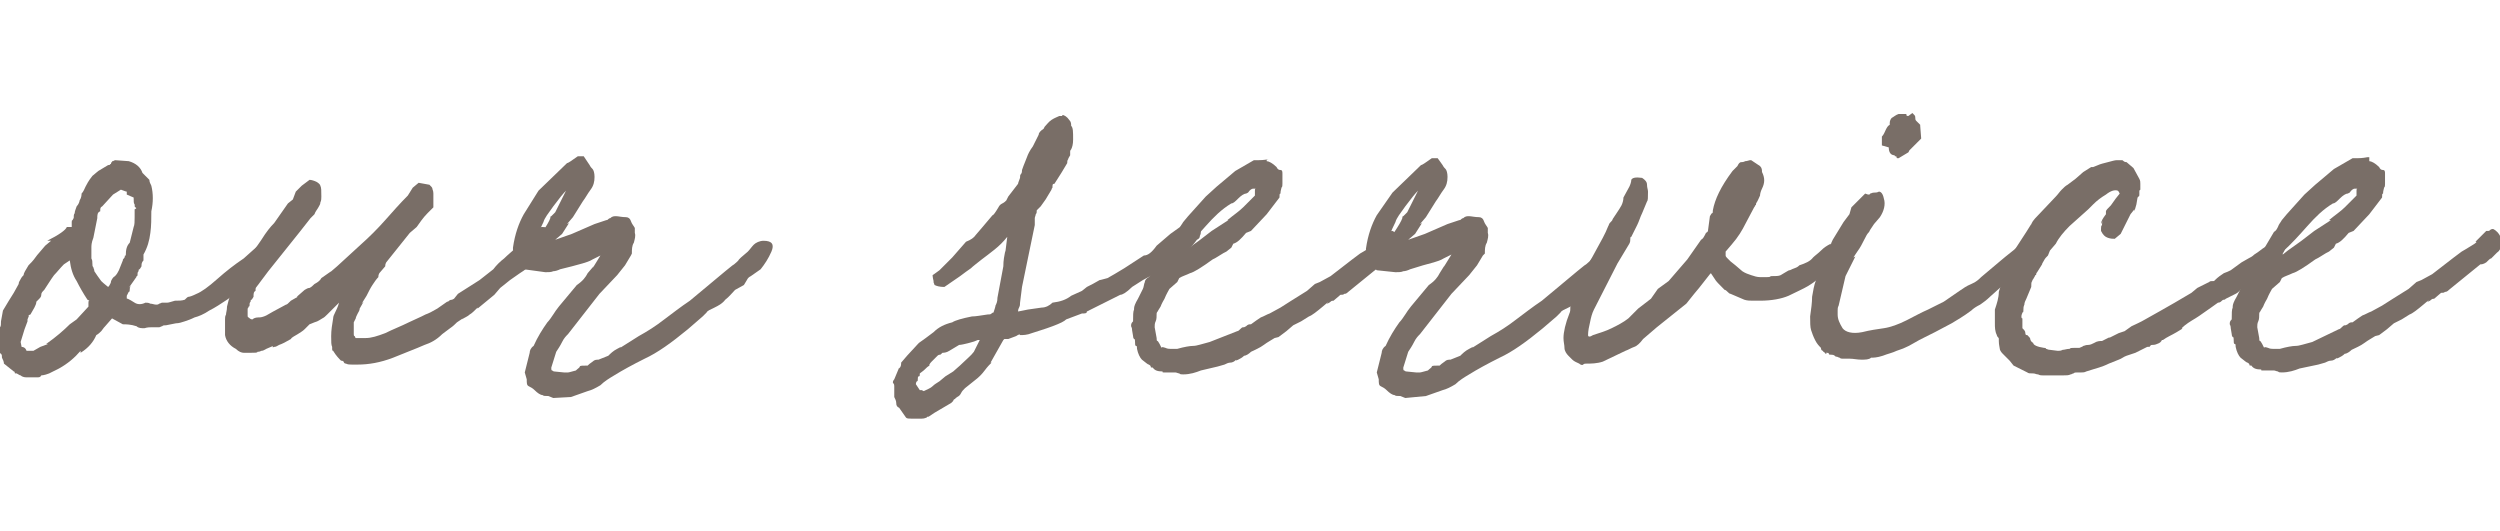
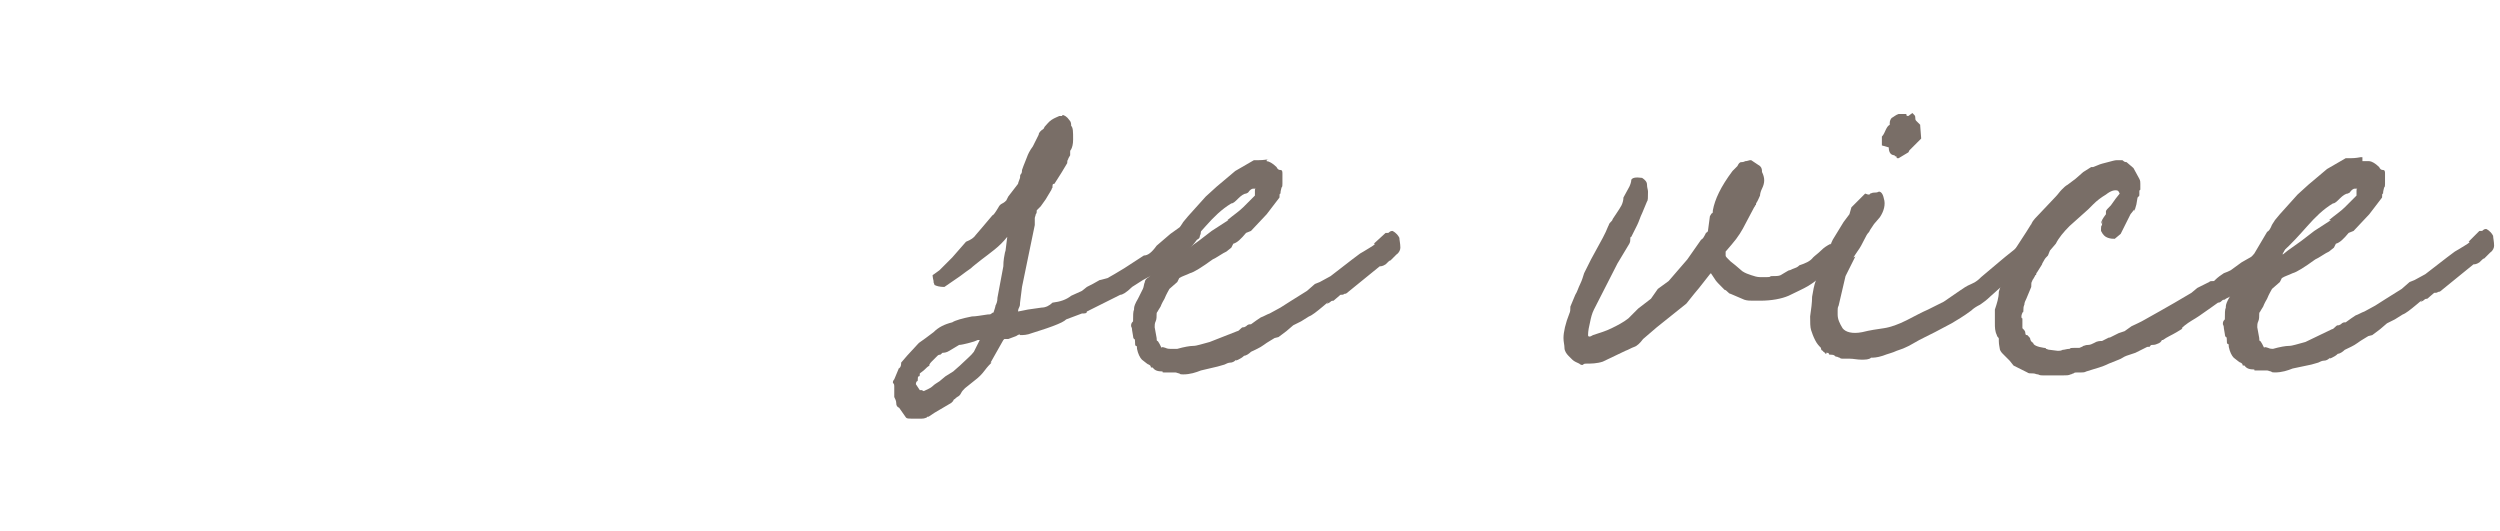
<svg xmlns="http://www.w3.org/2000/svg" version="1.1" id="レイヤー_1" x="0px" y="0px" viewBox="0 0 254.4 54" style="enable-background:new 0 0 254.4 54;" xml:space="preserve">
  <style type="text/css">
	.st0{fill:#796E67;}
</style>
  <g>
-     <path class="st0" d="M13.1,16.4c0.7,0.2,1.2,0.6,1.4,1.2l0.7,0.7c0,0.2,0.1,0.4,0.2,0.6c0.2,0.8,0.2,1.7,0,2.6c0,0.7,0,1.5-0.1,2.2   c-0.1,0.8-0.3,1.5-0.7,2.2v0.6c-0.2,0.2-0.2,0.4-0.2,0.6c-0.1,0.2-0.2,0.3-0.2,0.3c-0.1,0-0.1,0.1-0.1,0.2C14,27.7,14,27.8,14,27.8   v0.1c0,0.1,0,0.2-0.1,0.2c0,0.1-0.1,0.2-0.1,0.2l-0.7,1l0.2-0.2c-0.1,0.2-0.1,0.3-0.1,0.4s0,0.2-0.1,0.2l-0.2,0.4v0.1v0.1   c0,0.1,0,0.1,0.1,0.1c0.2,0.1,0.4,0.2,0.7,0.4c0.3,0.2,0.7,0.2,1.1,0c0.2,0,0.3,0,0.5,0.1c0.2,0,0.4,0.1,0.6,0.1   c0.1,0,0.2,0,0.3-0.1c0.1,0,0.2-0.1,0.3-0.1c0.2,0,0.3,0,0.5,0s0.4-0.1,0.8-0.2c0.4,0,0.7,0,1-0.1c0.2-0.2,0.3-0.3,0.4-0.3   s0.4-0.1,0.8-0.3c0.5-0.2,1.2-0.7,2.1-1.5s1.8-1.5,2.7-2.1l1.9-1.7c0.1-0.1,0.2-0.1,0.4-0.2c0.2,0,0.4,0,0.7,0.1   c0.2,0.1,0.4,0.2,0.5,0.5c0.1,0.2,0.1,0.6-0.1,1.2l-0.1,0.1c-0.1,0-0.2,0.2-0.2,0.3l-1,0.6l-1,1c-0.2,0.2-0.6,0.6-1.1,1   s-1.1,0.9-1.7,1.3s-1.2,0.8-1.8,1.1c-0.6,0.4-1.1,0.6-1.5,0.7c-0.4,0.2-0.7,0.3-1,0.4s-0.6,0.2-0.9,0.2l-1,0.2   c-0.2,0-0.3,0-0.4,0.1c-0.1,0-0.2,0.1-0.3,0.1h-0.7c-0.2,0-0.5,0-0.8,0.1c-0.3,0-0.6,0-0.8-0.2C13.3,33,12.8,33,12.5,33l-1.1-0.6   l-0.7,0.8c-0.2,0.2-0.3,0.4-0.4,0.5c-0.1,0.1-0.3,0.3-0.5,0.4c-0.3,0.7-0.8,1.3-1.6,1.8v-0.2c-0.6,0.7-1.3,1.3-2.2,1.8l-1,0.5   c-0.5,0.2-0.8,0.2-0.8,0.2c-0.1,0.2-0.2,0.2-0.5,0.2h-1c-0.3,0-0.5-0.1-0.6-0.2c-0.1,0-0.2-0.1-0.4-0.2c-0.2,0-0.2,0-0.2-0.1   c0,0,0-0.1-0.1-0.1l-1-0.8c0-0.2-0.1-0.4-0.2-0.6c0-0.2,0-0.3-0.1-0.4c-0.2-0.1-0.2-0.3-0.2-0.6v-1.7c0-0.2,0-0.3,0.1-0.4   s0.1-0.3,0.1-0.6l0.2-1.1l0.6-1l0.5-0.8l0.5-0.9c0-0.2,0.1-0.3,0.2-0.5c0.1-0.2,0.2-0.3,0.3-0.4c0-0.2,0.2-0.5,0.5-1   c0.2-0.2,0.5-0.5,0.7-0.8c0.2-0.3,0.6-0.7,1-1.2l0.6-0.5H4.8c1.2-0.6,1.9-1.1,2-1.4h0.1h0.4v-0.5c0-0.1,0-0.2,0.1-0.2   c0-0.1,0.1-0.2,0.1-0.2c0-0.2,0-0.4,0.1-0.5c0-0.2,0.1-0.4,0.2-0.7c0.2-0.2,0.3-0.5,0.3-0.6c0.2-0.3,0.2-0.6,0.2-0.7   c0.2-0.2,0.3-0.5,0.4-0.7c0.1-0.2,0.3-0.6,0.7-1.1l0.6-0.5l1-0.6c0.1,0,0.2,0,0.2-0.1c0.1,0,0.1,0,0.1-0.1c0,0,0-0.1,0.1-0.1   c0-0.1,0-0.1,0.1-0.1l0.2-0.1L13.1,16.4z M8.9,30.5c-0.4-0.6-0.8-1.3-1.1-1.9c-0.4-0.6-0.6-1.3-0.7-2.1l-0.6,0.4   c-0.4,0.4-0.7,0.8-1,1.1c-0.3,0.4-0.6,0.9-1,1.5c-0.2,0.2-0.3,0.3-0.3,0.5s-0.1,0.3-0.3,0.5l-0.2,0.2c0,0.2-0.1,0.4-0.2,0.6   c-0.1,0.2-0.3,0.5-0.4,0.7c-0.2,0.1-0.3,0.1-0.2,0.1s0,0.1-0.1,0.4v0.2l-0.3,0.8l-0.4,1.3l0.1,0.5c0.2,0,0.4,0.1,0.5,0.4h0.7   l0.7-0.4l0,0L4.9,35H4.7c1-0.7,1.8-1.4,2.4-2l0.7-0.5L9,31.2v-0.4c0-0.1,0-0.2,0.1-0.2L8.9,30.5z M11.1,29.1   c0.1-0.2,0.2-0.3,0.2-0.5c0.1-0.2,0.2-0.4,0.4-0.5c0.2-0.2,0.3-0.4,0.4-0.6l0.4-1c0-0.1,0-0.1,0.1-0.2c0,0,0.1-0.1,0.1-0.2   s0-0.1,0.1-0.1c0-0.6,0.1-1,0.4-1.3l0.4-1.6c0.1-0.2,0.1-0.6,0.1-1v-0.8c0.2-0.1,0.2-0.1,0.1-0.2c-0.1,0-0.1-0.1-0.1-0.3   c-0.1-0.1-0.1-0.3-0.1-0.7l-0.7-0.3v-0.3c-0.1,0-0.3-0.1-0.6-0.2l-0.8,0.5L10.4,21c-0.2,0.1-0.2,0.2-0.2,0.5   c-0.3,0.1-0.3,0.4-0.3,0.7l-0.4,2c-0.2,0.5-0.2,0.8-0.2,1v1.1c0.1,0.2,0.1,0.3,0.1,0.5c0,0.2,0,0.3,0.1,0.4c0,0.1,0.1,0.2,0.1,0.4   c0.2,0.3,0.4,0.6,0.7,1c0.3,0.3,0.6,0.5,0.7,0.6L11.1,29.1z" />
-     <path class="st0" d="M43.7,18.8c0.2,0.2,0.3,0.3,0.3,0.4c0,0.1,0.1,0.2,0.1,0.5v1.4l-0.6,0.6c-0.5,0.5-0.8,1-1.1,1.4l-0.7,0.6   l-2,2.5l-0.4,0.5c-0.1,0.2-0.1,0.3-0.1,0.4l-0.6,0.7c-0.1,0.2-0.1,0.3-0.1,0.4c-0.2,0.2-0.4,0.5-0.6,0.8c-0.2,0.3-0.4,0.7-0.6,1.1   l-0.5,0.8l0.2-0.2l-0.4,0.7c0,0.2-0.1,0.3-0.2,0.5c-0.1,0.2-0.2,0.4-0.2,0.5L36,32.8V34c0,0.1,0,0.2,0.1,0.2c0,0.1,0.1,0.2,0.1,0.2   h1c0.6,0,1.2-0.2,2-0.5c0.8-0.4,1.6-0.7,2.4-1.1l1.3-0.6l0.4-0.2c0.3-0.1,0.7-0.3,1.2-0.6l1-0.7c0.1,0,0.1,0,0.2-0.1   c0,0,0.1-0.1,0.3-0.1l0.2-0.1l0.4-0.5l2.2-1.4l1.4-1.1c0.3-0.4,0.7-0.8,1.1-1.1c0.4-0.4,0.8-0.7,1.2-1.1l0.7-0.5l1-1   c0.2-0.1,0.3-0.2,0.5-0.4s0.4-0.2,0.5-0.2c0.2,0,0.3,0,0.4,0.1c0.1,0.1,0.2,0.2,0.4,0.4c0.2,0.2,0.4,0.4,0.4,0.7s-0.1,0.6-0.2,0.8   l-0.6,0.4l-0.2,0.2l-0.7,0.8l-0.5,0.2c-0.3,0.4-0.8,0.8-1.3,1.1l-1,0.7l-1,0.8L50.3,30l-1.7,1.4v-0.1c-0.3,0.3-0.6,0.6-0.8,0.7   c-0.2,0.2-0.5,0.3-0.8,0.5l0.1-0.1l-0.6,0.4c-0.2,0.2-0.4,0.4-0.7,0.6S45.3,33.8,45,34c-0.6,0.6-1.2,0.9-1.8,1.1   c-0.9,0.4-2,0.8-3.2,1.3c-1.3,0.5-2.5,0.7-3.6,0.7c-0.2,0-0.4,0-0.6,0c-0.2,0-0.4,0-0.6-0.1c-0.1,0-0.1,0-0.2-0.1   c0-0.1-0.1-0.2-0.3-0.2c-0.2-0.2-0.5-0.5-0.8-1c-0.1,0-0.1-0.1-0.1-0.2v-0.2c-0.1-0.2-0.1-0.5-0.1-1.1s0.1-1.2,0.2-1.8   c0-0.2,0.1-0.4,0.2-0.6c0.1-0.2,0.3-0.6,0.4-1l-1.2,1.2c-0.2,0.2-0.3,0.3-0.5,0.4s-0.4,0.3-0.8,0.4l-0.5,0.2L31,33.5   c-0.2,0.2-0.4,0.3-0.7,0.5c-0.3,0.2-0.6,0.3-0.7,0.5c-0.5,0.3-0.9,0.5-1.2,0.6c-0.2,0.1-0.3,0.2-0.5,0.2c-0.2,0.1-0.2,0-0.1-0.1   l-0.7,0.3c-0.2,0.1-0.3,0.2-0.5,0.2c-0.2,0.1-0.3,0.1-0.4,0.1c0,0.1-0.2,0.1-0.7,0.1h-0.7c-0.2,0-0.5-0.1-0.8-0.4   c-0.6-0.3-1-0.8-1.1-1.4v-1.6c0-0.2,0-0.3,0.1-0.5c0-0.2,0.1-0.4,0.1-0.8c0.2-0.9,0.5-1.7,0.8-2.4c0.3-0.7,0.6-1.4,1-2   c0.1,0,0.2,0,0.2-0.1c0.2-0.2,0.3-0.4,0.4-0.6c0.2-0.4,0.6-1,1.1-1.7c0.5-0.8,0.9-1.3,1.3-1.7l1.4-2l0.5-0.4l0.3-0.8l0.6-0.6   l0.8-0.6c0.2,0,0.5,0.1,0.7,0.2s0.4,0.3,0.4,0.4c0.1,0.2,0.1,0.5,0.1,1.1c0,0.2,0,0.4-0.1,0.6c0,0.2-0.1,0.3-0.2,0.5   c-0.1,0.2-0.3,0.4-0.4,0.7l-0.4,0.4l-1.1,1.4l-3.2,4l-1.2,1.6C26,29.3,26,29.4,26,29.6c-0.2,0.1-0.2,0.3-0.2,0.6   c-0.1,0.2-0.2,0.3-0.2,0.3c-0.1,0-0.1,0.1-0.1,0.2c-0.1,0.1-0.1,0.2-0.1,0.2v0.1c0,0.1,0,0.2-0.1,0.2c0,0.1-0.1,0.2-0.1,0.2v0.7   c0,0.1,0,0.2,0.1,0.2c0.2,0.2,0.3,0.2,0.4,0.2c0.2-0.2,0.5-0.2,0.7-0.2s0.5-0.1,0.7-0.2l0.7-0.4l1.3-0.7c0.1,0,0.2-0.1,0.5-0.4   l0.7-0.4h-0.1l0.8-0.7c0.2-0.1,0.3-0.2,0.5-0.2c0.2-0.1,0.3-0.2,0.5-0.4c0.4-0.2,0.6-0.4,0.7-0.6l1-0.7l-0.1,0.1l0.7-0.6l2.4-2.2   c0.9-0.8,1.7-1.6,2.5-2.5c0.8-0.9,1.5-1.7,2.3-2.5l0.5-0.8l0.6-0.5L43.7,18.8L43.7,18.8z" />
-     <path class="st0" d="M60,16.8c0.1,0.2,0.2,0.3,0.3,0.4c0.1,0.1,0.2,0.4,0.2,0.8c0,0.5-0.1,0.9-0.4,1.3c-0.3,0.4-0.5,0.8-0.8,1.2   l-1,1.6l-0.6,0.7l0.2-0.1l-0.7,1.1l-0.7,0.6l1.7-0.6l2.3-1l1.2-0.4c0.1,0,0.1,0,0.2-0.1c0,0,0.1-0.1,0.2-0.1   c0.2-0.2,0.4-0.2,0.6-0.2c0.2,0,0.6,0.1,1,0.1c0.2,0,0.4,0.1,0.5,0.4c0.1,0.3,0.3,0.5,0.4,0.7v0.5c0.1,0.3,0,0.6-0.1,1   c-0.2,0.3-0.2,0.7-0.2,1.1L64.2,26l-0.6,1l-0.8,1L61,29.9L57.8,34c-0.2,0.2-0.4,0.4-0.6,0.8c-0.2,0.4-0.4,0.7-0.6,1l-0.5,1.6v0.1   l0,0c0,0.1,0,0.2,0.1,0.2c0.1,0.1,0.2,0.1,0.2,0.1l1,0.1c0.2,0,0.3,0,0.4,0c0.1,0,0.4-0.1,0.8-0.2c0.2-0.2,0.4-0.3,0.4-0.4   c0-0.1,0.3-0.1,0.8-0.1c0.1-0.1,0.2-0.2,0.5-0.4c0.2-0.2,0.4-0.2,0.6-0.2l1-0.4c0.2-0.2,0.5-0.5,0.9-0.7s0.5-0.3,0.3-0.1l1.9-1.2   c0.9-0.5,1.7-1,2.6-1.7c0.8-0.6,1.7-1.3,2.6-1.9l3.6-3c0.4-0.3,0.7-0.6,0.9-0.7c0.2-0.2,0.4-0.3,0.5-0.5l0.2-0.2l0.7-0.6   c0.2-0.2,0.4-0.5,0.6-0.7c0.2-0.2,0.6-0.4,1-0.4c0.9,0,1.1,0.4,0.8,1.1s-0.7,1.3-1.1,1.8l-1,0.7c-0.2,0.1-0.3,0.2-0.4,0.4   c-0.1,0.2-0.2,0.3-0.3,0.5l-0.9,0.5c-0.3,0.3-0.6,0.7-1,1c-0.3,0.4-0.7,0.6-1.1,0.8c-0.4,0.2-0.7,0.3-0.8,0.5   c-0.2,0.2-0.3,0.3-0.4,0.4L70,33.5c-1.7,1.4-3.1,2.4-4.4,3c-1.2,0.6-2.3,1.2-3.1,1.7c-0.5,0.3-1,0.6-1.4,1   c-0.5,0.3-0.9,0.5-1.3,0.6l-1.7,0.6l-1.8,0.1l-0.5-0.2c-0.3,0-0.5,0-0.6-0.1c-0.2,0-0.5-0.2-0.8-0.5c-0.2-0.2-0.4-0.3-0.6-0.4   c-0.2-0.1-0.2-0.3-0.2-0.7l-0.2-0.7l0.5-2c0-0.2,0.1-0.5,0.4-0.7c0.4-0.9,0.9-1.7,1.4-2.4c0.2-0.2,0.4-0.5,0.6-0.8   c0.3-0.5,0.8-1.1,1.4-1.8l1-1.2c0.6-0.4,0.9-0.8,1.1-1.2l0.6-0.7l-0.1,0.2l0.8-1.3l-0.8,0.4c-0.3,0.2-0.7,0.3-1,0.4   c-0.4,0.1-0.7,0.2-1.1,0.3L57,27.4c-0.2,0.1-0.5,0.2-0.7,0.2c-0.2,0.1-0.5,0.1-0.8,0.1l-2.2-0.3c-0.6-0.5-1-1.1-1-1.8   c-0.1-0.1-0.1-0.2-0.1-0.2v-0.2c0.2-1.4,0.6-2.5,1.1-3.4l1.5-2.4l2.9-2.8c0.1,0,0.4-0.2,1.1-0.7h0.6L60,16.8z M57.6,19.4   c-0.3,0.3-0.7,0.8-1.3,1.6c-0.5,0.7-0.9,1.2-1,1.6c-0.5,1-0.7,1.6-0.7,1.8c0,0.1,0.2-0.2,0.6-0.8c0.4-0.6,0.7-1.1,0.8-1.4   c0-0.1,0-0.2,0.1-0.2l0.4-0.4L57.6,19.4z" />
    <path class="st0" d="M108.1,11.7c0.2,0,0.5,0.2,0.7,0.5c0.2,0.2,0.2,0.4,0.2,0.6c0.2,0.2,0.2,0.6,0.2,1.4c0,0.5-0.1,0.8-0.2,1   c-0.1,0.1-0.1,0.2-0.1,0.2v0.4c-0.1,0.2-0.2,0.3-0.2,0.4c-0.1,0.1-0.1,0.3-0.1,0.4l-0.6,1l-0.7,1.1c-0.2,0-0.2,0.1-0.2,0.4   c-0.1,0.1-0.1,0.2-0.1,0.2l-0.6,1l-0.5,0.7l-0.4,0.4c0,0.2,0,0.3-0.1,0.4c0,0.1-0.1,0.3-0.1,0.4v0.7l-0.6,2.9l-0.7,3.4l-0.2,1.6   c0,0.2,0,0.3-0.1,0.5s-0.1,0.3-0.1,0.4l1-0.2l1.4-0.2c0.4,0,0.8-0.2,1.1-0.5c0.8-0.1,1.4-0.3,1.9-0.7l1.1-0.5l0.5-0.4   c0.4-0.2,0.8-0.4,1.3-0.7c0.1,0,0.4-0.1,0.8-0.2l0.7-0.4l1-0.6l2-1.3c0.4,0,0.8-0.3,1.3-1l1.4-1.2l1.4-1c0.2-0.3,0.5-0.5,1-0.5   l0.6,0.8l0.1,0.4c0,0.2,0,0.3-0.1,0.5c0,0.2-0.1,0.3-0.3,0.4c-0.5,0.7-1.2,1.4-2.2,1.9c-0.2,0.2-0.5,0.3-0.7,0.4   c-0.2,0.1-0.5,0.3-0.7,0.5c-0.1,0.1-0.2,0.2-0.2,0.3c-0.1,0.1-0.2,0.2-0.4,0.3l-1.3,0.7l-1.1,0.7c-0.6,0.6-1,0.8-1.2,0.8l-3.4,1.7   c0,0.2-0.2,0.2-0.5,0.2l-1.6,0.6c-0.2,0.2-0.6,0.4-1.4,0.7s-1.5,0.5-2.1,0.7c-0.5,0.2-0.9,0.2-1.2,0.2c0-0.1-0.1-0.1-0.4,0.1   c-0.3,0.1-0.5,0.2-0.8,0.3h-0.4l-0.1,0.1l-1.3,2.3h0.1c-0.2,0.2-0.4,0.4-0.7,0.8c-0.3,0.4-0.6,0.7-1,1l-1,0.8   c-0.2,0.2-0.3,0.3-0.4,0.5s-0.2,0.3-0.4,0.4c-0.1,0.1-0.2,0.1-0.2,0.2c-0.1,0-0.2,0.1-0.2,0.2l-0.2,0.2l-1.7,1l-0.6,0.4   c-0.1,0-0.2,0-0.2,0.1c-0.1,0-0.2,0.1-0.5,0.1h-1.1c-0.2,0-0.4,0-0.5-0.1l-0.7-1c-0.2-0.1-0.3-0.2-0.3-0.5c0-0.2-0.1-0.4-0.2-0.6   v-1.1c0-0.1,0-0.2-0.1-0.3c-0.1-0.1,0-0.3,0.1-0.4l0.5-1.2v0.1c0.2-0.2,0.2-0.4,0.2-0.6l0.6-0.7l1.2-1.3l0.7-0.5l0.8-0.6   c0.5-0.5,1.1-0.8,1.9-1c0.3-0.2,1-0.4,2-0.6c0.4,0,0.9-0.1,1.6-0.2c0.2,0,0.3,0,0.4-0.1s0.2-0.1,0.2-0.1c0.1-0.3,0.2-0.6,0.2-0.7   c0.1-0.2,0.2-0.4,0.2-0.8l0.6-3.2c0-0.6,0.1-1.1,0.2-1.6v0.2l0.2-1.6c-0.4,0.5-0.8,0.9-1.3,1.3c-0.5,0.4-0.9,0.7-1.3,1   c-0.5,0.4-0.9,0.7-1.1,0.9c-0.3,0.2-0.7,0.5-1.1,0.8l-1.6,1.1c-0.5,0-0.8-0.1-1-0.2C95,28.7,95,28.7,95,28.8s0,0.1,0-0.2   c-0.1-0.4-0.1-0.6-0.1-0.6s0.3-0.2,0.7-0.5l1.3-1.3l1.4-1.6c0.5-0.2,0.8-0.4,1-0.7l0.6-0.7l1.1-1.3c0.1,0,0.3-0.3,0.6-0.8   c0.1-0.2,0.2-0.3,0.4-0.4c0.2-0.1,0.3-0.2,0.4-0.3l0.2-0.4l1-1.3c0-0.1,0.1-0.3,0.2-0.6c0-0.2,0-0.3,0.1-0.4   c0.1-0.1,0.1-0.3,0.1-0.4c0.2-0.6,0.4-1,0.5-1.3c0.1-0.3,0.3-0.7,0.6-1.1l0.6-1.2c0-0.2,0.2-0.4,0.5-0.6l0.1-0.2   c0.2-0.2,0.4-0.5,0.7-0.7c0.3-0.2,0.6-0.3,0.8-0.4h0.3V11.7z M94,39.8c0.4-0.2,0.7-0.3,0.9-0.5c0.2-0.2,0.4-0.3,0.7-0.5l0.6-0.5   l0.8-0.5c0.2-0.2,0.6-0.5,1-0.9c0.4-0.4,0.8-0.7,1.1-1.1l0.6-1.2h-0.2c-0.2,0.1-0.5,0.2-0.9,0.3s-0.8,0.2-1,0.2l-1,0.6   c-0.3,0.2-0.6,0.2-0.7,0.2L95.8,36c-0.1,0.1-0.1,0.1-0.2,0.1c0,0-0.1,0-0.2,0.1l-0.2,0.2l-0.4,0.4c-0.2,0.2-0.3,0.4-0.2,0.4   c-0.2,0.1-0.3,0.2-0.5,0.4c-0.2,0.2-0.4,0.3-0.5,0.4c0,0.2,0,0.3-0.1,0.3s-0.1,0.1-0.1,0.2c0,0.2,0,0.3-0.1,0.3   c0,0-0.1,0.1-0.1,0.3l0.4,0.6h0.2L94,39.8L94,39.8z" />
    <path class="st0" d="M128.9,16.4c0.2,0,0.6,0.2,1,0.6c0.1,0.2,0.2,0.3,0.4,0.3s0.2,0.2,0.2,0.4v1c0,0.2,0,0.3-0.1,0.4   c0,0.1-0.1,0.3-0.1,0.6c-0.1,0-0.1,0.1-0.1,0.4l-1.3,1.7l-1.6,1.7l-0.5,0.2c-0.5,0.6-0.9,1-1.3,1.1l-0.2,0.4l-0.5,0.4   c-0.2,0.1-0.4,0.2-0.7,0.4c-0.3,0.2-0.5,0.3-0.7,0.4c-1.1,0.8-1.9,1.3-2.3,1.4c-0.4,0.2-0.8,0.3-1.1,0.5l-0.2,0.4l-0.8,0.7   c-0.1,0.2-0.3,0.5-0.5,1c-0.3,0.5-0.4,0.8-0.4,0.8c-0.2,0.3-0.3,0.5-0.3,0.5s-0.1,0.1-0.1,0.2c0,0.3,0,0.6-0.1,0.8   c-0.1,0.2-0.1,0.4-0.1,0.6l0.2,1.1c0,0.2,0,0.3,0.1,0.3c0,0,0.1,0.1,0.2,0.3l0.2,0.4c0-0.1,0.1-0.1,0.4,0c0.2,0.1,0.4,0.1,0.5,0.1   h0.7c0.7-0.2,1.3-0.3,1.6-0.3c0.4,0,0.9-0.2,1.7-0.4l2.8-1.1c0.1,0,0.2-0.1,0.3-0.2c0.1-0.1,0.2-0.2,0.3-0.2h0.1l0.2-0.1   c0.2-0.2,0.3-0.2,0.5-0.2c0.4-0.3,0.7-0.5,1-0.7c0.3-0.1,0.6-0.3,0.9-0.4l1.1-0.6l1.1-0.7l1.6-1l0.8-0.7l0.5-0.2l1.1-0.6l2.2-1.7   l0.8-0.6c0.2-0.1,0.5-0.3,1-0.6c0.5-0.3,0.6-0.4,0.4-0.4l1.2-1.1h0.2c0.1,0,0.1,0,0.2-0.1c0,0,0.1-0.1,0.3-0.1   c0.4,0.2,0.6,0.5,0.7,0.7c0,0.2,0.1,0.6,0.1,1c0,0.2-0.1,0.5-0.4,0.7l-0.6,0.6c-0.1,0-0.2,0.1-0.5,0.4c-0.3,0.2-0.5,0.2-0.6,0.2   l-3.2,2.6c-0.2,0.2-0.3,0.2-0.4,0.2c-0.1,0.1-0.2,0.1-0.4,0.1l-0.7,0.6c-0.1,0-0.2,0-0.3,0.1s-0.3,0.2-0.4,0.2l0.1-0.1   c0.2-0.2,0.1-0.1-0.5,0.4s-1.1,0.9-1.4,1l-0.8,0.5l-0.8,0.4l-0.7,0.6l-0.8,0.6l-0.4,0.1c-0.3,0.2-0.7,0.4-1.1,0.7   c-0.4,0.3-0.9,0.5-1.3,0.7c-0.2,0.2-0.5,0.4-0.7,0.4c-0.2,0.2-0.4,0.3-0.6,0.4s-0.3,0.1-0.2,0c-0.2,0.2-0.4,0.3-0.6,0.3   s-0.4,0.1-0.6,0.2l-0.7,0.2l-1.7,0.4c-0.5,0.2-1.1,0.4-1.8,0.4c-0.2,0-0.3,0-0.4-0.1c-0.1,0-0.3-0.1-0.4-0.1h-1h-0.2   c-0.1,0-0.1,0-0.1-0.1c-0.5,0-0.8-0.1-1-0.4c-0.2,0-0.2,0-0.2-0.1c0,0,0-0.1-0.2-0.2c-0.1,0-0.3-0.2-0.7-0.5   c-0.2-0.2-0.4-0.6-0.5-1.1c0-0.2,0-0.3-0.1-0.3s-0.1-0.2-0.1-0.4c0-0.2,0-0.3-0.1-0.3c0,0-0.1-0.1-0.1-0.3l-0.1-0.6   c0-0.1,0-0.2-0.1-0.4c0-0.2,0-0.3,0.2-0.5c0-0.6,0-1,0.1-1.2v-0.1c0-0.2,0.1-0.5,0.4-1l0.5-1c0.1-0.2,0.1-0.5,0.2-0.7   c0-0.2,0.2-0.4,0.4-0.5l0.5-0.6l-0.1,0.1l0.4-1l0.6-0.7l1.3-2.2c0.2-0.1,0.3-0.3,0.4-0.5c0.1-0.3,0.3-0.5,0.4-0.7l0.5-0.6l1.8-2   l1.1-1l1.9-1.6l1.9-1.1c0.2,0,0.4,0,0.5,0s0.5,0,1-0.1h-0.2V16.4z M120.1,25.9l0.5-0.4l1.4-1l1.3-1l1.7-1.1h-0.1   c0.6-0.5,1.2-0.9,1.6-1.3c0.4-0.4,0.8-0.8,1.2-1.2v-0.5c0-0.1,0-0.2,0.1-0.2c-0.1,0-0.2,0-0.3,0c-0.1,0-0.3,0.1-0.5,0.4l-0.2,0.1   c-0.2,0-0.5,0.2-0.8,0.5s-0.5,0.5-0.7,0.5c-1,0.6-1.8,1.4-2.6,2.3c-0.8,0.9-1.6,1.8-2.6,2.7V25.9z" />
-     <path class="st0" d="M146.8,16.8c0.1,0.2,0.2,0.3,0.3,0.4c0.1,0.1,0.2,0.4,0.2,0.8c0,0.5-0.1,0.9-0.4,1.3c-0.3,0.4-0.5,0.8-0.8,1.2   l-1,1.6l-0.6,0.7l0.2-0.1l-0.7,1.1l-0.7,0.6l1.7-0.6l2.3-1l1.2-0.4c0.1,0,0.1,0,0.2-0.1c0,0,0.1-0.1,0.2-0.1   c0.2-0.2,0.4-0.2,0.6-0.2c0.2,0,0.6,0.1,1,0.1c0.2,0,0.4,0.1,0.5,0.4s0.3,0.5,0.4,0.7v0.5c0.1,0.3,0,0.6-0.1,1   c-0.2,0.3-0.2,0.7-0.2,1.1l-0.2,0.2l-0.6,1l-0.8,1l-1.8,1.9l-3.2,4.1c-0.2,0.2-0.4,0.4-0.6,0.8c-0.2,0.4-0.4,0.7-0.6,1l-0.5,1.6   v0.1l0,0c0,0.1,0,0.2,0.1,0.2c0.1,0.1,0.2,0.1,0.2,0.1l1,0.1c0.2,0,0.3,0,0.4,0c0.1,0,0.4-0.1,0.8-0.2c0.2-0.2,0.4-0.3,0.4-0.4   c0-0.1,0.3-0.1,0.8-0.1c0.1-0.1,0.2-0.2,0.5-0.4c0.2-0.2,0.4-0.2,0.6-0.2l1-0.4c0.2-0.2,0.5-0.5,0.9-0.7s0.5-0.3,0.3-0.1l1.9-1.2   c0.9-0.5,1.7-1,2.6-1.7c0.8-0.6,1.7-1.3,2.6-1.9l3.6-3c0.4-0.3,0.7-0.6,0.9-0.7c0.2-0.2,0.4-0.3,0.5-0.5l0.2-0.2l0.7-0.6   c0.2-0.2,0.4-0.5,0.6-0.7c0.2-0.2,0.6-0.4,1-0.4c0.9,0,1.1,0.4,0.8,1.1c-0.4,0.7-0.7,1.3-1.1,1.8l-1,0.7c-0.2,0.1-0.3,0.2-0.4,0.4   c-0.1,0.2-0.2,0.3-0.3,0.5l-0.7,0.5c-0.3,0.3-0.6,0.7-1,1c-0.3,0.4-0.7,0.6-1.1,0.8c-0.4,0.2-0.7,0.3-0.8,0.5   c-0.2,0.2-0.3,0.3-0.4,0.4l-1.4,1.2c-1.7,1.4-3.1,2.4-4.4,3c-1.2,0.6-2.3,1.2-3.1,1.7c-0.5,0.3-1,0.6-1.4,1   c-0.5,0.3-0.9,0.5-1.3,0.6l-1.7,0.6l-2.1,0.2l-0.5-0.2c-0.3,0-0.5,0-0.6-0.1c-0.2,0-0.5-0.2-0.8-0.5c-0.2-0.2-0.4-0.3-0.6-0.4   c-0.2-0.1-0.2-0.3-0.2-0.7l-0.2-0.7l0.5-2c0-0.2,0.1-0.5,0.4-0.7c0.4-0.9,0.9-1.7,1.4-2.4c0.2-0.2,0.4-0.5,0.6-0.8   c0.3-0.5,0.8-1.1,1.4-1.8l1-1.2c0.6-0.4,0.9-0.8,1.1-1.2L147,27l-0.1,0.2l0.8-1.3l-0.8,0.4c-0.3,0.2-0.7,0.3-1,0.4   c-0.4,0.1-0.7,0.2-1.1,0.3l-1.3,0.4c-0.2,0.1-0.5,0.2-0.7,0.2c-0.2,0.1-0.5,0.1-0.8,0.1l-1.9-0.2c-0.6-0.5-1-1.1-1-1.8   c-0.1-0.1-0.1-0.2-0.1-0.2v-0.2c0.2-1.4,0.6-2.5,1.1-3.4l1.6-2.3l2.9-2.8c0.1,0,0.4-0.2,1.1-0.7h0.6L146.8,16.8z M144.3,19.4   c-0.3,0.3-0.7,0.8-1.3,1.6c-0.5,0.7-0.9,1.2-1,1.6c-0.5,1-0.7,1.6-0.7,1.8c0,0.1,0.2-0.2,0.6-0.8c0.4-0.6,0.7-1.1,0.8-1.4   c0-0.1,0-0.2,0.1-0.2l0.4-0.4L144.3,19.4z" />
    <path class="st0" d="M179.1,16.9c0.2,0.2,0.2,0.4,0.2,0.6c0.3,0.6,0.3,1.1,0,1.7c-0.1,0.2-0.2,0.5-0.2,0.7   c-0.1,0.2-0.2,0.5-0.4,0.8c0,0.1,0,0.2-0.1,0.2c0,0.1-0.1,0.2-0.1,0.2c-0.3,0.6-0.6,1.1-0.9,1.7c-0.3,0.6-0.7,1.3-1.4,2.1l-0.6,0.7   V26c0,0.1,0.1,0.2,0.2,0.3s0.2,0.2,0.3,0.3l0.5,0.4l0.7,0.6c0.3,0.2,0.6,0.3,0.9,0.4c0.3,0.1,0.6,0.2,0.9,0.2h0.5h0.2   c0.2,0,0.3,0,0.4-0.1c0.5,0,0.8,0,1-0.1s0.3-0.2,0.5-0.3c0.2-0.1,0.3-0.2,0.4-0.2c0.1,0,0.2-0.1,0.5-0.2s0.4-0.2,0.5-0.3   c0.6-0.2,1.1-0.4,1.4-0.8c0.2-0.2,0.5-0.4,0.8-0.7c0.3-0.3,0.6-0.5,1-0.7v0.1c0.1,0,0.2,0,0.2-0.1c0.1,0,0.2,0,0.3-0.1   c0.1,0,0.3,0,0.5,0.1c0,0.2,0,0.3,0.1,0.5c0,0.2,0,0.3,0.1,0.4c0,0.1,0.1,0.2,0.1,0.3c-0.1,0.1-0.1,0.2-0.1,0.2   c0,0.1,0,0.1-0.1,0.2c0,0-0.1,0.1-0.1,0.2c-0.4,0.2-0.7,0.5-1,0.8c-0.3,0.3-0.6,0.6-0.9,0.7l0.1-0.1c-0.5,0.4-1,0.8-1.5,1.1   c-0.5,0.3-1.2,0.6-2,1c-0.7,0.3-1.7,0.5-2.9,0.5c-0.2,0-0.4,0-0.7,0s-0.6,0-0.9-0.1l-1.4-0.6c-0.1,0-0.2-0.1-0.3-0.2   s-0.2-0.2-0.3-0.2c-0.6-0.6-0.9-0.9-1-1.1l-0.4-0.6l-0.1,0.1l-1.1,1.4l-0.5,0.6l-0.8,1l-3,2.4l-1.4,1.2c-0.3,0.4-0.6,0.7-0.9,0.8   c-0.3,0.1-0.6,0.3-0.9,0.4l-2.3,1.1c-0.6,0.2-1.2,0.2-1.6,0.2c-0.2,0-0.3,0-0.4,0.1c-0.1,0.1-0.3,0-0.4-0.1   c-0.2-0.1-0.5-0.2-0.7-0.4c-0.2-0.2-0.3-0.3-0.4-0.4c-0.2-0.2-0.4-0.5-0.4-0.8s-0.1-0.6-0.1-1c0-0.6,0.2-1.5,0.6-2.5   c0.1-0.2,0.1-0.4,0.1-0.7l0.5-1.2c0.2-0.3,0.3-0.7,0.5-1.1s0.3-0.8,0.4-1.1l0.7-1.4l1.2-2.2c0.1-0.2,0.2-0.4,0.3-0.6   s0.2-0.5,0.3-0.7v0.1c0-0.2,0.1-0.3,0.2-0.4s0.2-0.2,0.2-0.3l0.4-0.6c0.2-0.3,0.4-0.6,0.5-0.8s0.2-0.5,0.2-0.8l0.6-1.1   c0.1-0.2,0.2-0.5,0.2-0.7c0.1-0.2,0.4-0.3,1.1-0.2c0.3,0.2,0.5,0.4,0.5,0.7c0,0.3,0.1,0.5,0.1,0.7c0,0.6,0,0.9-0.1,1l-0.5,1.2   c-0.2,0.4-0.3,0.8-0.5,1.2s-0.4,0.8-0.6,1.2c-0.1,0-0.1,0.1-0.1,0.2c0,0.2,0,0.3-0.1,0.5l-1.2,2l0.1-0.2l-2.5,4.9   c-0.2,0.4-0.3,0.8-0.4,1.3c-0.1,0.4-0.2,0.9-0.2,1.3c0,0.2,0.2,0.2,0.5,0c0.6-0.2,1.3-0.4,1.9-0.7c0.6-0.3,1.2-0.6,1.7-1l1-1l1.3-1   l0.7-1l1.1-0.8l1.9-2.2l1.4-2c0.2-0.1,0.3-0.3,0.5-0.7c0.2-0.1,0.2-0.2,0.2-0.2L174,22c0.1-0.2,0.2-0.3,0.2-0.3   c0.1,0,0.1-0.1,0.1-0.3c0.2-1.1,0.8-2.4,2-4l0.5-0.5c0.1-0.2,0.2-0.4,0.4-0.4c0.1,0,0.2,0,0.4-0.1c0.2,0,0.4-0.1,0.5-0.1h0.1   L179.1,16.9z" />
    <path class="st0" d="M190.1,19.8c0.1,0,0.2,0,0.2-0.1c0.1,0,0.2-0.1,0.4-0.1s0.3,0,0.5-0.1c0.2,0,0.4,0.2,0.5,0.7   c0.2,0.6,0,1.3-0.4,1.9l-0.6,0.7l-0.4,0.6l-0.1,0.2c-0.2,0.2-0.3,0.4-0.5,0.8s-0.4,0.8-0.7,1.2l-0.4,0.6l0.2-0.1l-1,2l-0.7,3   c-0.1,0.2-0.1,0.3-0.1,0.5s0,0.3,0,0.4c0,0.5,0.2,0.9,0.5,1.4c0.3,0.4,1,0.6,2,0.4c0.8-0.2,1.5-0.3,2.2-0.4s1.5-0.4,2.3-0.8   s1.5-0.8,2.2-1.1c0.6-0.3,1.2-0.6,1.6-0.8l1.6-1.1c0.3-0.2,0.7-0.5,1.2-0.7s0.8-0.5,1-0.7l1.9-1.6l0.6-0.5l2-1.6l1.4-1.3   c0-0.1,0-0.2,0.1-0.2c0.5-0.3,0.9-0.3,1.2,0c0.2,0.4,0.1,0.8-0.1,1.2h-0.1l-0.5,0.8c-0.2,0.2-0.4,0.5-0.7,0.9s-0.4,0.5-0.2,0.3   l-2,1.7l-0.8,0.6l-1.9,1.7c-0.3,0.3-0.7,0.6-1,0.8c-0.4,0.2-0.7,0.4-0.9,0.6c-0.8,0.6-1.5,1-2,1.3c-0.6,0.3-1.1,0.6-1.7,0.9l-1,0.5   c-0.4,0.2-0.8,0.4-1.3,0.7c-0.5,0.3-1,0.5-1.6,0.7c-0.4,0.2-0.9,0.3-1.4,0.5c-0.6,0.2-1,0.2-1.2,0.2c-0.2,0.2-0.6,0.2-1,0.2   s-0.8-0.1-1.2-0.1h-0.7c-0.1,0-0.2,0-0.3-0.1c-0.1,0-0.2-0.1-0.3-0.1s-0.1,0-0.2-0.1c0,0-0.1-0.1-0.3-0.1s-0.3,0-0.3-0.1   s-0.1-0.1-0.3-0.1l0.1,0.1c-0.1,0-0.2,0-0.2-0.1c-0.1-0.1-0.2-0.1-0.2-0.2c-0.1,0-0.2-0.1-0.2-0.3c-0.2-0.2-0.4-0.4-0.6-0.8   c-0.2-0.4-0.3-0.7-0.4-1c-0.1-0.3-0.1-0.8-0.1-1.4c0.1-0.7,0.2-1.4,0.2-2c0.1-0.6,0.2-1.2,0.4-1.7c0.2-0.2,0.3-0.4,0.3-0.7   c0-0.3,0.1-0.5,0.3-0.8c0-0.2,0-0.3,0.1-0.4c0.1-0.1,0.2-0.3,0.2-0.4l0.4-1c0.2-0.1,0.2-0.2,0.2-0.2c0-0.2,0.1-0.4,0.2-0.6l1.1-1.8   l0.6-0.8l0.2-0.7l1.4-1.4L190.1,19.8z M194.6,11.5l0.2,0.2c0.1,0.1,0.1,0.2,0.1,0.3s0,0.2,0.1,0.3l0.4,0.4v0.1l0.1,1.3   c-0.2,0.2-0.3,0.3-0.4,0.4s-0.4,0.4-0.8,0.8l-0.1,0.2l-1,0.6c-0.2,0-0.2,0-0.2-0.1c0,0,0-0.1-0.1-0.1s-0.1,0-0.1-0.1   c-0.4,0-0.6-0.3-0.6-0.8l-0.7-0.2v-0.9c0.2-0.2,0.3-0.5,0.4-0.7c0.1-0.2,0.2-0.4,0.4-0.5v-0.2c0-0.2,0.1-0.4,0.2-0.5   c0.2-0.1,0.4-0.3,0.7-0.4h0.7c0.1,0,0.1,0,0.1,0.1c0,0,0,0.1,0.1,0.1h0.1L194.6,11.5z" />
    <path class="st0" d="M215.8,16.3h0.1c0.1,0,0.1,0,0.2,0.1c0,0,0.1,0.1,0.3,0.1l0.7,0.6l0.6,1.1c0.1,0.2,0.1,0.3,0.1,0.5v0.6   l-0.1,0.1v0.4c0,0.1,0,0.2-0.1,0.2c-0.1,0.1-0.1,0.2-0.1,0.2l-0.1,0.6l-0.2,0.7v-0.2l-0.4,0.5l-0.5,1l-0.5,1l-0.6,0.5   c-0.2,0-0.4,0-0.7-0.1c-0.3-0.1-0.5-0.3-0.7-0.7v-0.2c0-0.2,0-0.3,0.1-0.4c0-0.2,0-0.3,0.1-0.5l-0.2,0.4c0-0.3,0.2-0.6,0.5-1v-0.3   c0-0.1,0.2-0.3,0.5-0.6l0.5-0.7l0.4-0.5l-0.1-0.2l-0.1-0.1c-0.3-0.1-0.7,0-1.2,0.4c-0.5,0.3-0.9,0.6-1.3,1l-0.5,0.5l-1.9,1.7   c-0.6,0.6-1.1,1.2-1.4,1.8l-0.6,0.7l-0.2,0.5c-0.2,0.2-0.3,0.3-0.4,0.5c-0.1,0.2-0.2,0.3-0.2,0.4l-0.5,0.8   c-0.1,0.1-0.1,0.2-0.1,0.2c0,0.1,0,0.1-0.1,0.1c0,0.1-0.1,0.2-0.2,0.4c-0.1,0.1-0.1,0.2-0.1,0.2c-0.1,0.1-0.1,0.3-0.1,0.6l-0.5,1.2   c-0.1,0.2-0.2,0.4-0.2,0.6c-0.1,0.2-0.1,0.4-0.1,0.6c0,0.1,0,0.2-0.1,0.2c0,0.1-0.1,0.2-0.1,0.4c0,0.1,0,0.2,0.1,0.2v1   c0.2,0.2,0.3,0.3,0.3,0.5c0,0.2,0.1,0.2,0.2,0.2c0.2,0.2,0.3,0.3,0.3,0.4s0.1,0.3,0.3,0.4c0,0.2,0.4,0.4,1.1,0.5   c0.1,0,0.2,0,0.2,0.1c0.1,0,0.2,0.1,0.4,0.1l0.8,0.1c0.2,0,0.3,0,0.5-0.1c0.2,0,0.4-0.1,0.7-0.1c0.1-0.1,0.2-0.1,0.5-0.1   c0.2,0,0.4,0,0.5,0c0.2-0.1,0.3-0.1,0.4-0.2c0.1,0,0.2-0.1,0.5-0.1c0.2,0,0.4-0.1,0.6-0.2c0.3-0.2,0.6-0.2,0.8-0.2l0.8-0.4   l-0.1,0.1l1-0.5l0.6-0.2l0.7-0.5c0.4-0.2,0.9-0.4,1.4-0.7s1.1-0.6,1.6-0.9l1.4-0.8l1.7-1l0.6-0.5l1.2-0.6c0.1-0.1,0.2-0.1,0.5-0.1   l0.1-0.1c0.3-0.3,0.6-0.5,0.9-0.7c0.3-0.1,0.5-0.2,0.7-0.3l1.1-0.8l0.7-0.4c0.2-0.1,0.4-0.2,0.6-0.4c0.5-0.3,0.8-0.6,1-0.7   c0.2-0.1,0.3-0.2,0.5-0.3s0.3-0.3,0.5-0.4c0.2-0.2,0.4-0.4,0.8-0.4c0.2,0.3,0.4,0.7,0.4,1.1c-0.2,0.5-0.5,1-1.1,1.4l-0.5,0.6   l-0.7,0.5c-0.4,0.3-0.8,0.6-1.2,0.8c-0.4,0.2-0.8,0.6-1.1,1c-0.2,0.2-0.3,0.3-0.5,0.4s-0.4,0.2-0.6,0.3l-0.4,0.2   c-0.1,0.1-0.1,0.1-0.2,0.1c0,0-0.1,0-0.2,0.1c-0.1,0.1-0.2,0.2-0.4,0.2l-0.7,0.5c-0.6,0.4-1.1,0.8-1.6,1.1s-1,0.6-1.4,1   c0.2,0,0,0.1-0.5,0.4c-0.5,0.3-1,0.5-1.4,0.8H220c-0.1,0.2-0.2,0.3-0.5,0.4c-0.2,0.1-0.4,0.1-0.5,0.1s-0.1,0-0.2,0.1   c0,0.1-0.1,0.1-0.3,0.1l-1.2,0.6c-0.3,0.1-0.6,0.2-0.9,0.3c-0.3,0.1-0.5,0.3-0.8,0.4l-1,0.4c-0.4,0.2-0.7,0.3-1,0.4   c-0.3,0.1-0.7,0.2-1.3,0.4c-0.2,0.1-0.3,0.1-0.5,0.1s-0.3,0-0.4,0c-0.2,0-0.3,0-0.4,0.1c-0.1,0-0.2,0.1-0.3,0.1   c-0.2,0.1-0.4,0.1-0.8,0.1h-2c-0.2,0-0.3,0-0.5-0.1c-0.2,0-0.3-0.1-0.5-0.1c-0.3,0-0.5,0-0.6-0.1l-1.4-0.7l-0.4-0.5l-0.7-0.7   c-0.2-0.2-0.3-0.4-0.3-0.5c0-0.1-0.1-0.4-0.1-0.8v-0.2c0-0.1,0-0.1-0.1-0.2c0,0-0.1-0.1-0.1-0.2c-0.2-0.4-0.2-0.8-0.2-1.2   s0-0.9,0-1.4c0.2-0.6,0.4-1.2,0.4-1.8c0.2-0.6,0.4-1.4,0.7-2.2c0.3-0.8,0.6-1.4,0.8-1.9l1.3-2l0.5-0.8v0.1c0-0.2,0.2-0.5,0.7-1   l1.8-1.9c0.2-0.2,0.4-0.5,0.6-0.7c0.2-0.2,0.4-0.4,0.6-0.5l0.8-0.6l0.8-0.7l0.8-0.5h0.2l0.5-0.2c0.2-0.1,0.6-0.2,1-0.3   c0.4-0.1,0.7-0.2,0.9-0.2C215.4,16.3,215.8,16.3,215.8,16.3z" />
-     <path class="st0" d="M241.1,16.4c0.2,0,0.6,0.2,1,0.6c0.1,0.2,0.2,0.3,0.4,0.3s0.2,0.2,0.2,0.4v1c0,0.2,0,0.3-0.1,0.4   c0,0.1-0.1,0.3-0.1,0.6c-0.1,0-0.1,0.1-0.1,0.4l-1.3,1.7l-1.6,1.7l-0.5,0.2c-0.5,0.6-0.9,1-1.3,1.1l-0.2,0.4l-0.5,0.4   c-0.2,0.1-0.4,0.2-0.7,0.4c-0.3,0.2-0.5,0.3-0.7,0.4c-1.1,0.8-1.9,1.3-2.3,1.4c-0.4,0.2-0.8,0.3-1.1,0.5l-0.2,0.4l-0.8,0.7   c-0.1,0.2-0.3,0.5-0.5,1c-0.3,0.5-0.4,0.8-0.4,0.8c-0.2,0.3-0.3,0.5-0.3,0.5s-0.1,0.1-0.1,0.2c0,0.3,0,0.6-0.1,0.8   c-0.1,0.2-0.1,0.4-0.1,0.6l0.2,1.1c0,0.2,0,0.3,0.1,0.3c0,0,0.1,0.1,0.2,0.3l0.2,0.4c0-0.1,0.1-0.1,0.4,0c0.2,0.1,0.4,0.1,0.5,0.1   h0.7c0.7-0.2,1.3-0.3,1.6-0.3c0.4,0,0.9-0.2,1.7-0.4l2.7-1.3c0.1,0,0.2-0.1,0.3-0.2s0.2-0.2,0.3-0.2h0.1l0.2-0.1   c0.2-0.2,0.3-0.2,0.5-0.2c0.4-0.3,0.7-0.5,1-0.7c0.3-0.1,0.6-0.3,0.9-0.4l1.1-0.6l1.1-0.7l1.6-1l0.8-0.7l0.5-0.2l1.1-0.6l2.2-1.7   l0.8-0.6c0.2-0.1,0.5-0.3,1-0.6c0.5-0.3,0.6-0.4,0.4-0.4l1.1-1.1h0.2c0.1,0,0.1,0,0.2-0.1c0,0,0.1-0.1,0.3-0.1   c0.4,0.2,0.6,0.5,0.7,0.7c0,0.2,0.1,0.6,0.1,1c0,0.2-0.1,0.5-0.4,0.7l-0.6,0.6c-0.1,0-0.2,0.1-0.5,0.4c-0.3,0.2-0.5,0.2-0.6,0.2   l-3.2,2.6c-0.2,0.2-0.3,0.2-0.4,0.2c-0.1,0.1-0.2,0.1-0.4,0.1l-0.7,0.6c-0.1,0-0.2,0-0.3,0.1s-0.3,0.2-0.4,0.2l0.1-0.1   c0.2-0.2,0.1-0.1-0.5,0.4s-1.1,0.9-1.4,1l-0.8,0.5l-0.8,0.4l-0.7,0.6l-0.8,0.6l-0.4,0.1c-0.3,0.2-0.7,0.4-1.1,0.7   c-0.4,0.3-0.9,0.5-1.3,0.7c-0.2,0.2-0.5,0.4-0.7,0.4c-0.2,0.2-0.4,0.3-0.6,0.4c-0.2,0.1-0.3,0.1-0.2,0c-0.2,0.2-0.4,0.3-0.6,0.3   c-0.2,0-0.4,0.1-0.6,0.2l-0.7,0.2l-1.9,0.4c-0.5,0.2-1.1,0.4-1.8,0.4c-0.2,0-0.3,0-0.4-0.1c-0.1,0-0.3-0.1-0.4-0.1h-1h-0.2   c-0.1,0-0.1,0-0.1-0.1c-0.5,0-0.8-0.1-1-0.4c-0.2,0-0.2,0-0.2-0.1c0,0,0-0.1-0.2-0.2c-0.1,0-0.3-0.2-0.7-0.5   c-0.2-0.2-0.4-0.6-0.5-1.1c0-0.2,0-0.3-0.1-0.3s-0.1-0.2-0.1-0.4s0-0.3-0.1-0.3c0,0-0.1-0.1-0.1-0.3l-0.1-0.6c0-0.1,0-0.2-0.1-0.4   c0-0.2,0-0.3,0.2-0.5c0-0.6,0-1,0.1-1.2v-0.1c0-0.2,0.1-0.5,0.4-1l0.5-1c0.1-0.2,0.1-0.5,0.2-0.7c0-0.2,0.2-0.4,0.4-0.5l0.5-0.6   l-0.1,0.1l0.4-1l0.6-0.7l1.3-2.2c0.2-0.1,0.3-0.3,0.4-0.5c0.1-0.3,0.3-0.5,0.4-0.7l0.5-0.6l1.8-2l1.1-1l1.9-1.6l1.9-1.1   c0.2,0,0.4,0,0.5,0s0.5,0,1-0.1h0.2V16.4z M232.3,25.9l0.5-0.4l1.4-1l1.3-1l1.7-1.1H237c0.6-0.5,1.2-0.9,1.6-1.3   c0.4-0.4,0.8-0.8,1.2-1.2v-0.5c0-0.1,0-0.2,0.1-0.2c-0.1,0-0.2,0-0.3,0s-0.3,0.1-0.5,0.4l-0.2,0.1c-0.2,0-0.5,0.2-0.8,0.5   s-0.5,0.5-0.7,0.5c-1,0.6-1.8,1.4-2.6,2.3c-0.8,0.9-1.6,1.8-2.6,2.7L232.3,25.9L232.3,25.9z" />
+     <path class="st0" d="M241.1,16.4c0.2,0,0.6,0.2,1,0.6c0.1,0.2,0.2,0.3,0.4,0.3s0.2,0.2,0.2,0.4v1c0,0.2,0,0.3-0.1,0.4   c0,0.1-0.1,0.3-0.1,0.6c-0.1,0-0.1,0.1-0.1,0.4l-1.3,1.7l-1.6,1.7l-0.5,0.2c-0.5,0.6-0.9,1-1.3,1.1l-0.2,0.4l-0.5,0.4   c-0.2,0.1-0.4,0.2-0.7,0.4c-0.3,0.2-0.5,0.3-0.7,0.4c-1.1,0.8-1.9,1.3-2.3,1.4c-0.4,0.2-0.8,0.3-1.1,0.5l-0.2,0.4l-0.8,0.7   c-0.1,0.2-0.3,0.5-0.5,1c-0.3,0.5-0.4,0.8-0.4,0.8c-0.2,0.3-0.3,0.5-0.3,0.5s-0.1,0.1-0.1,0.2c0,0.3,0,0.6-0.1,0.8   c-0.1,0.2-0.1,0.4-0.1,0.6l0.2,1.1c0,0.2,0,0.3,0.1,0.3c0,0,0.1,0.1,0.2,0.3l0.2,0.4c0-0.1,0.1-0.1,0.4,0c0.2,0.1,0.4,0.1,0.5,0.1   c0.7-0.2,1.3-0.3,1.6-0.3c0.4,0,0.9-0.2,1.7-0.4l2.7-1.3c0.1,0,0.2-0.1,0.3-0.2s0.2-0.2,0.3-0.2h0.1l0.2-0.1   c0.2-0.2,0.3-0.2,0.5-0.2c0.4-0.3,0.7-0.5,1-0.7c0.3-0.1,0.6-0.3,0.9-0.4l1.1-0.6l1.1-0.7l1.6-1l0.8-0.7l0.5-0.2l1.1-0.6l2.2-1.7   l0.8-0.6c0.2-0.1,0.5-0.3,1-0.6c0.5-0.3,0.6-0.4,0.4-0.4l1.1-1.1h0.2c0.1,0,0.1,0,0.2-0.1c0,0,0.1-0.1,0.3-0.1   c0.4,0.2,0.6,0.5,0.7,0.7c0,0.2,0.1,0.6,0.1,1c0,0.2-0.1,0.5-0.4,0.7l-0.6,0.6c-0.1,0-0.2,0.1-0.5,0.4c-0.3,0.2-0.5,0.2-0.6,0.2   l-3.2,2.6c-0.2,0.2-0.3,0.2-0.4,0.2c-0.1,0.1-0.2,0.1-0.4,0.1l-0.7,0.6c-0.1,0-0.2,0-0.3,0.1s-0.3,0.2-0.4,0.2l0.1-0.1   c0.2-0.2,0.1-0.1-0.5,0.4s-1.1,0.9-1.4,1l-0.8,0.5l-0.8,0.4l-0.7,0.6l-0.8,0.6l-0.4,0.1c-0.3,0.2-0.7,0.4-1.1,0.7   c-0.4,0.3-0.9,0.5-1.3,0.7c-0.2,0.2-0.5,0.4-0.7,0.4c-0.2,0.2-0.4,0.3-0.6,0.4c-0.2,0.1-0.3,0.1-0.2,0c-0.2,0.2-0.4,0.3-0.6,0.3   c-0.2,0-0.4,0.1-0.6,0.2l-0.7,0.2l-1.9,0.4c-0.5,0.2-1.1,0.4-1.8,0.4c-0.2,0-0.3,0-0.4-0.1c-0.1,0-0.3-0.1-0.4-0.1h-1h-0.2   c-0.1,0-0.1,0-0.1-0.1c-0.5,0-0.8-0.1-1-0.4c-0.2,0-0.2,0-0.2-0.1c0,0,0-0.1-0.2-0.2c-0.1,0-0.3-0.2-0.7-0.5   c-0.2-0.2-0.4-0.6-0.5-1.1c0-0.2,0-0.3-0.1-0.3s-0.1-0.2-0.1-0.4s0-0.3-0.1-0.3c0,0-0.1-0.1-0.1-0.3l-0.1-0.6c0-0.1,0-0.2-0.1-0.4   c0-0.2,0-0.3,0.2-0.5c0-0.6,0-1,0.1-1.2v-0.1c0-0.2,0.1-0.5,0.4-1l0.5-1c0.1-0.2,0.1-0.5,0.2-0.7c0-0.2,0.2-0.4,0.4-0.5l0.5-0.6   l-0.1,0.1l0.4-1l0.6-0.7l1.3-2.2c0.2-0.1,0.3-0.3,0.4-0.5c0.1-0.3,0.3-0.5,0.4-0.7l0.5-0.6l1.8-2l1.1-1l1.9-1.6l1.9-1.1   c0.2,0,0.4,0,0.5,0s0.5,0,1-0.1h0.2V16.4z M232.3,25.9l0.5-0.4l1.4-1l1.3-1l1.7-1.1H237c0.6-0.5,1.2-0.9,1.6-1.3   c0.4-0.4,0.8-0.8,1.2-1.2v-0.5c0-0.1,0-0.2,0.1-0.2c-0.1,0-0.2,0-0.3,0s-0.3,0.1-0.5,0.4l-0.2,0.1c-0.2,0-0.5,0.2-0.8,0.5   s-0.5,0.5-0.7,0.5c-1,0.6-1.8,1.4-2.6,2.3c-0.8,0.9-1.6,1.8-2.6,2.7L232.3,25.9L232.3,25.9z" />
  </g>
</svg>